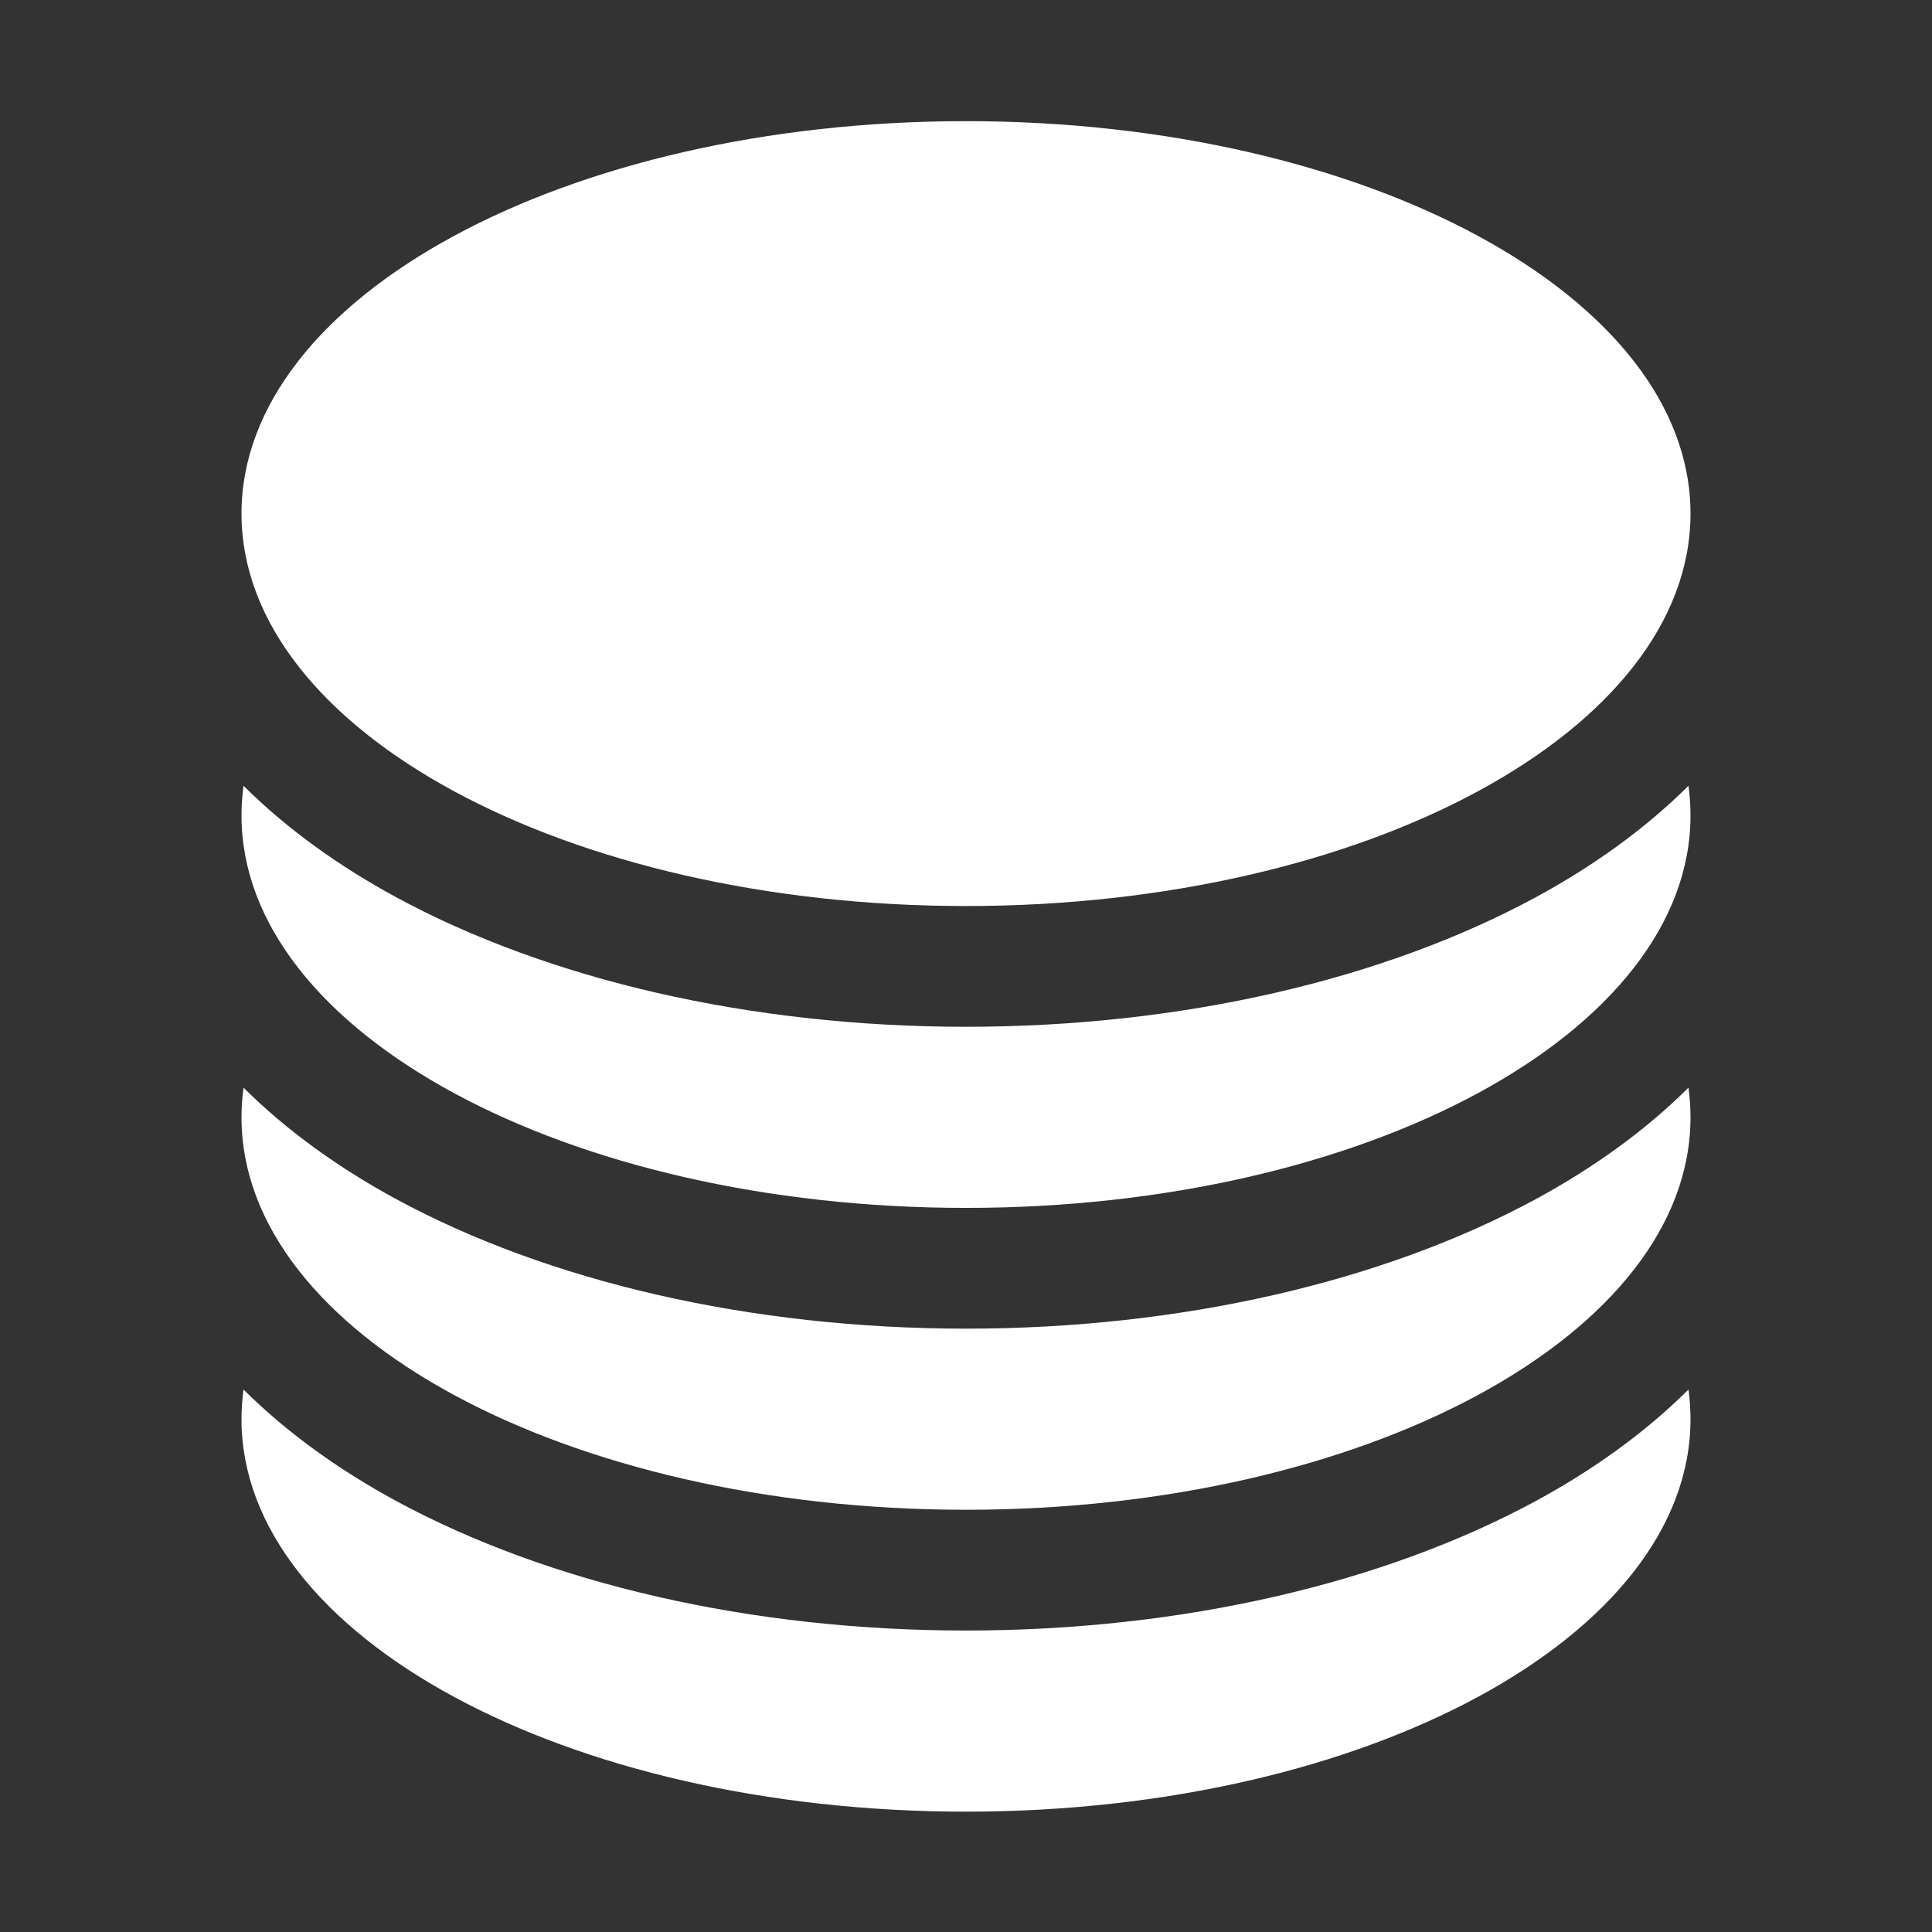
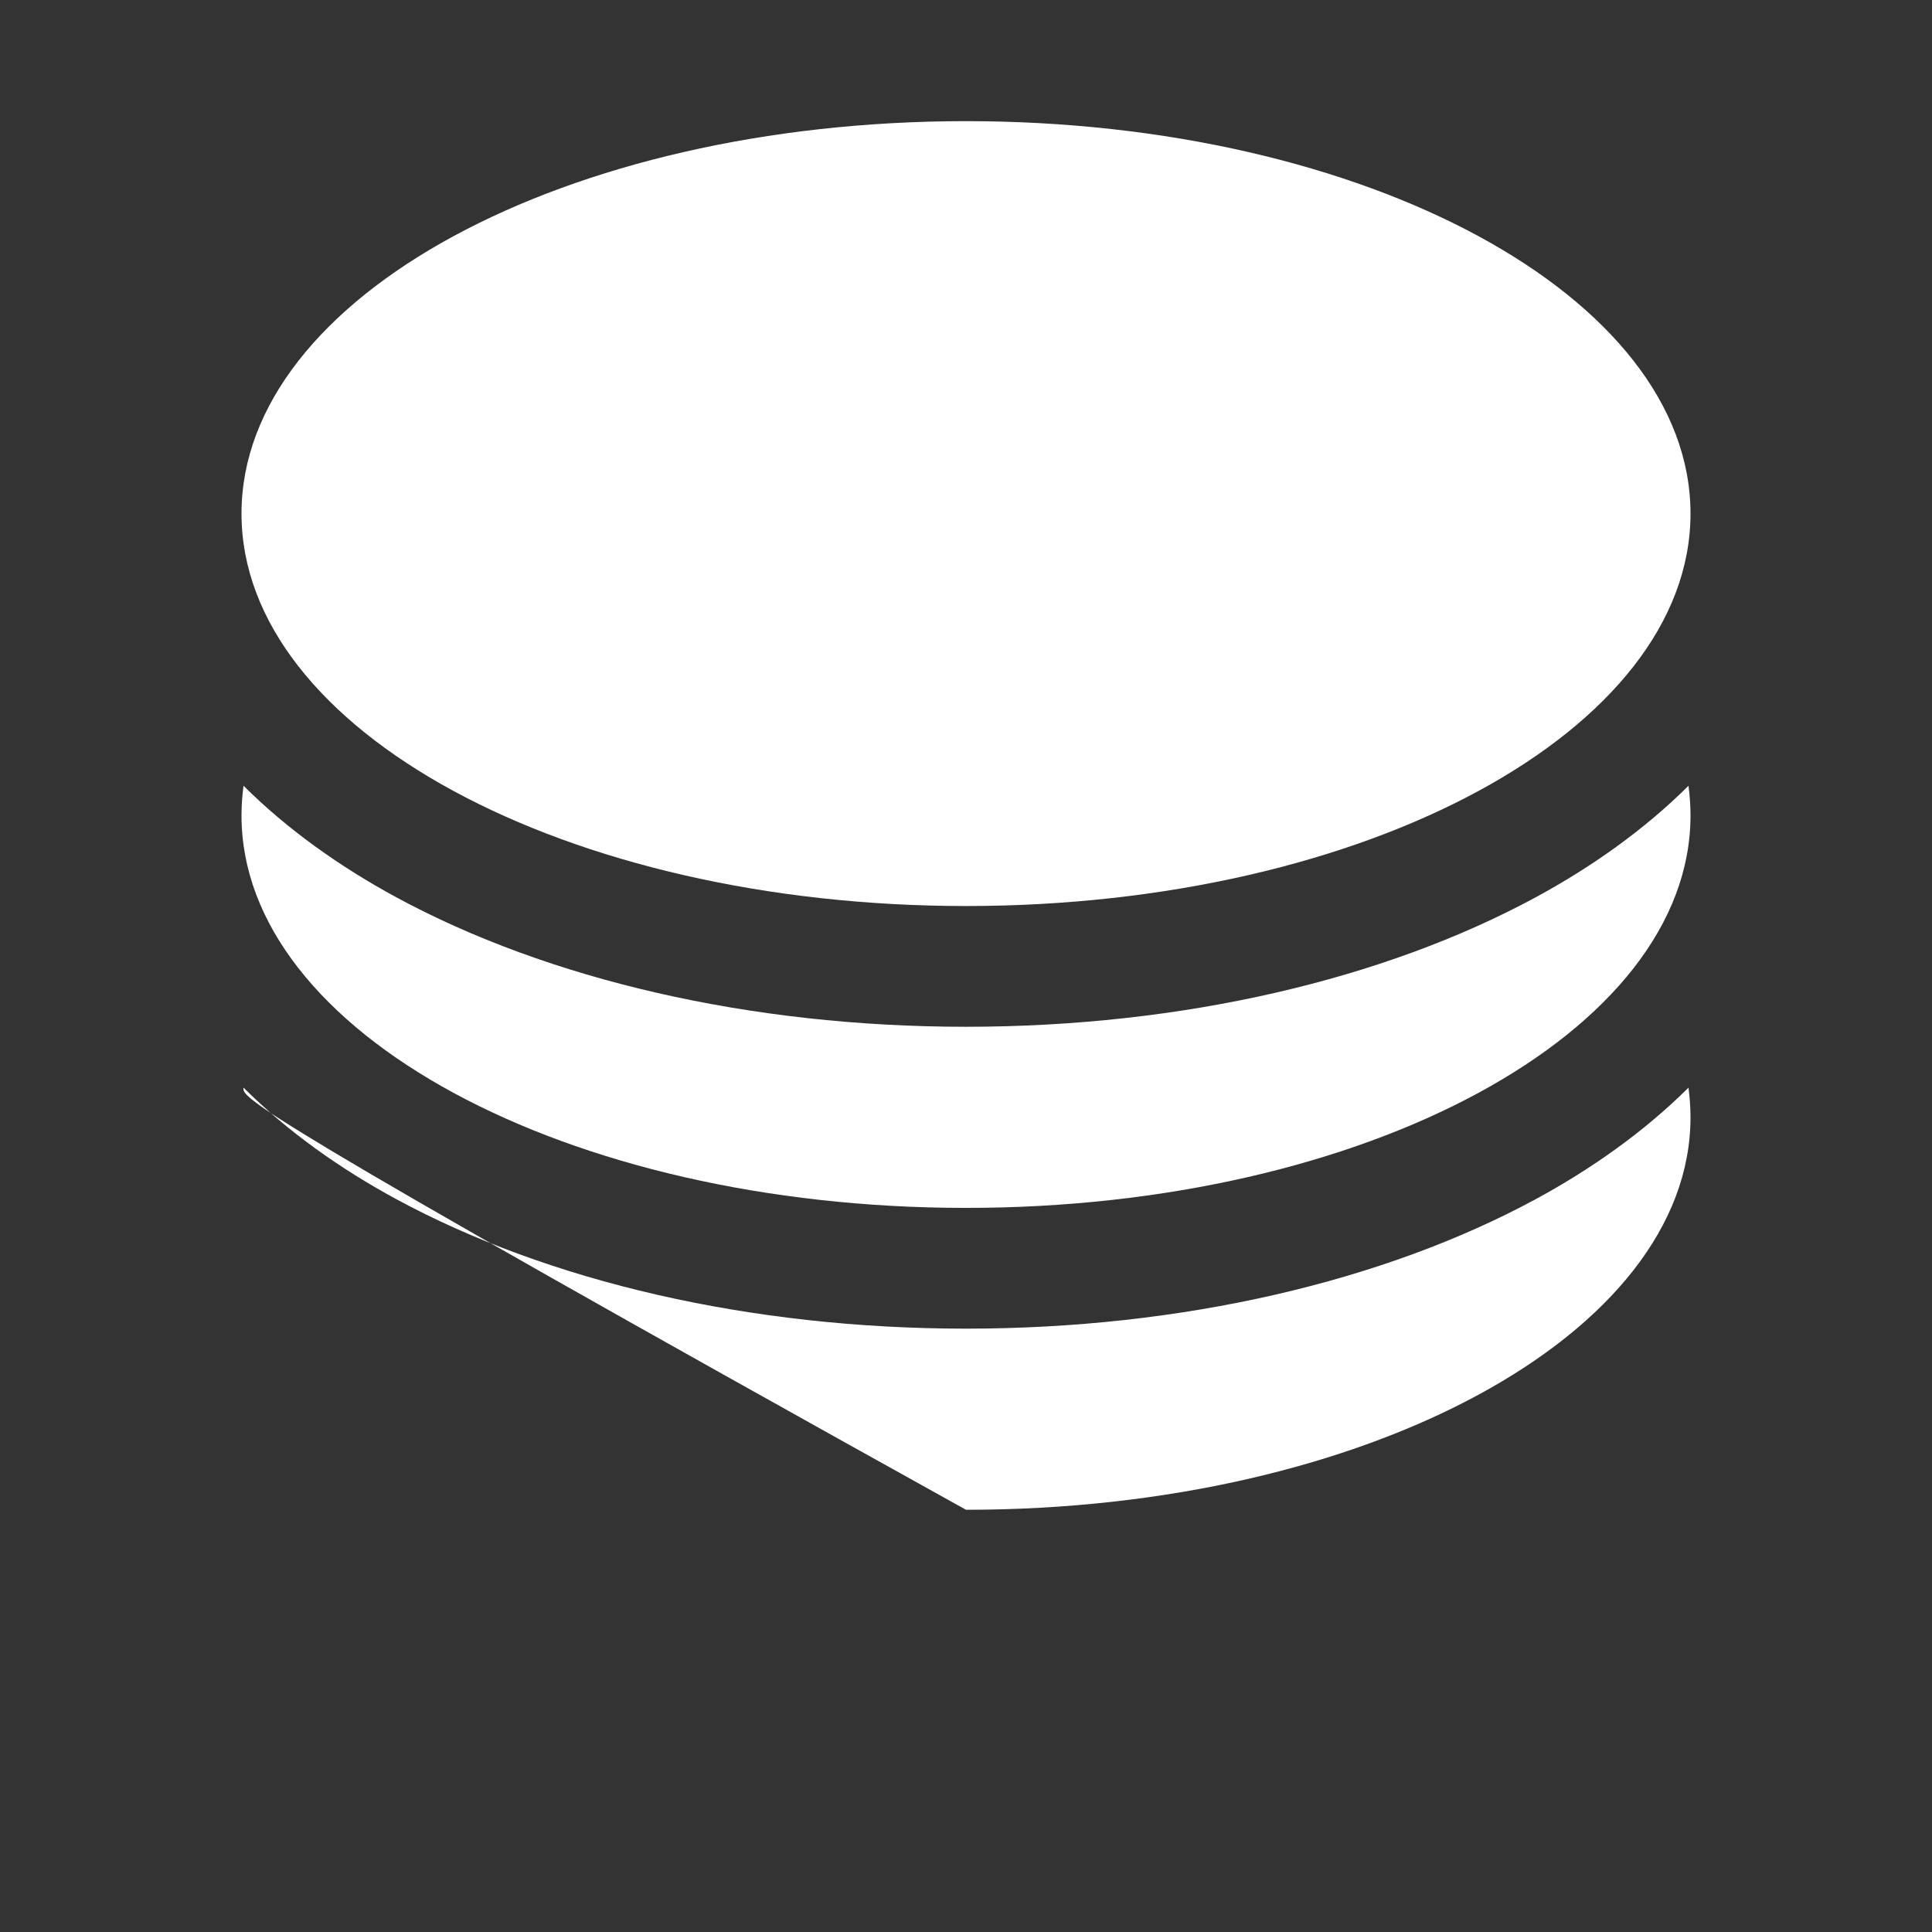
<svg xmlns="http://www.w3.org/2000/svg" width="24" height="24" viewBox="0 0 24 24" fill="none">
  <rect x="0" y="0" width="24" height="24" fill="#333333" stroke="none" />
  <path d="M21 6.38C21 9.072 16.971 11.255 12 11.255C7.029 11.255 3 9.072 3 6.38C3 3.687 7.029 1.505 12 1.505C16.971 1.505 21 3.687 21 6.38Z" fill="white" />
  <path d="M12 12.755C14.685 12.755 17.191 12.168 19.078 11.146C19.768 10.772 20.425 10.309 20.975 9.761C20.991 9.883 21 10.006 21 10.13C21 12.822 16.971 15.005 12 15.005C7.029 15.005 3 12.822 3 10.13C3 10.006 3.009 9.883 3.025 9.761C3.575 10.309 4.232 10.772 4.922 11.146C6.809 12.168 9.315 12.755 12 12.755Z" fill="white" />
-   <path d="M12 16.505C14.685 16.505 17.191 15.918 19.078 14.896C19.768 14.522 20.425 14.059 20.975 13.511C20.991 13.633 21 13.756 21 13.88C21 16.572 16.971 18.755 12 18.755C7.029 18.755 3 16.572 3 13.88C3 13.756 3.009 13.633 3.025 13.511C3.575 14.059 4.232 14.522 4.922 14.896C6.809 15.918 9.315 16.505 12 16.505Z" fill="white" />
-   <path d="M12 20.255C14.685 20.255 17.191 19.668 19.078 18.646C19.768 18.272 20.425 17.809 20.975 17.261C20.991 17.383 21 17.506 21 17.63C21 20.322 16.971 22.505 12 22.505C7.029 22.505 3 20.322 3 17.63C3 17.506 3.009 17.383 3.025 17.261C3.575 17.809 4.232 18.272 4.922 18.646C6.809 19.668 9.315 20.255 12 20.255Z" fill="white" />
+   <path d="M12 16.505C14.685 16.505 17.191 15.918 19.078 14.896C19.768 14.522 20.425 14.059 20.975 13.511C20.991 13.633 21 13.756 21 13.88C21 16.572 16.971 18.755 12 18.755C3 13.756 3.009 13.633 3.025 13.511C3.575 14.059 4.232 14.522 4.922 14.896C6.809 15.918 9.315 16.505 12 16.505Z" fill="white" />
</svg>